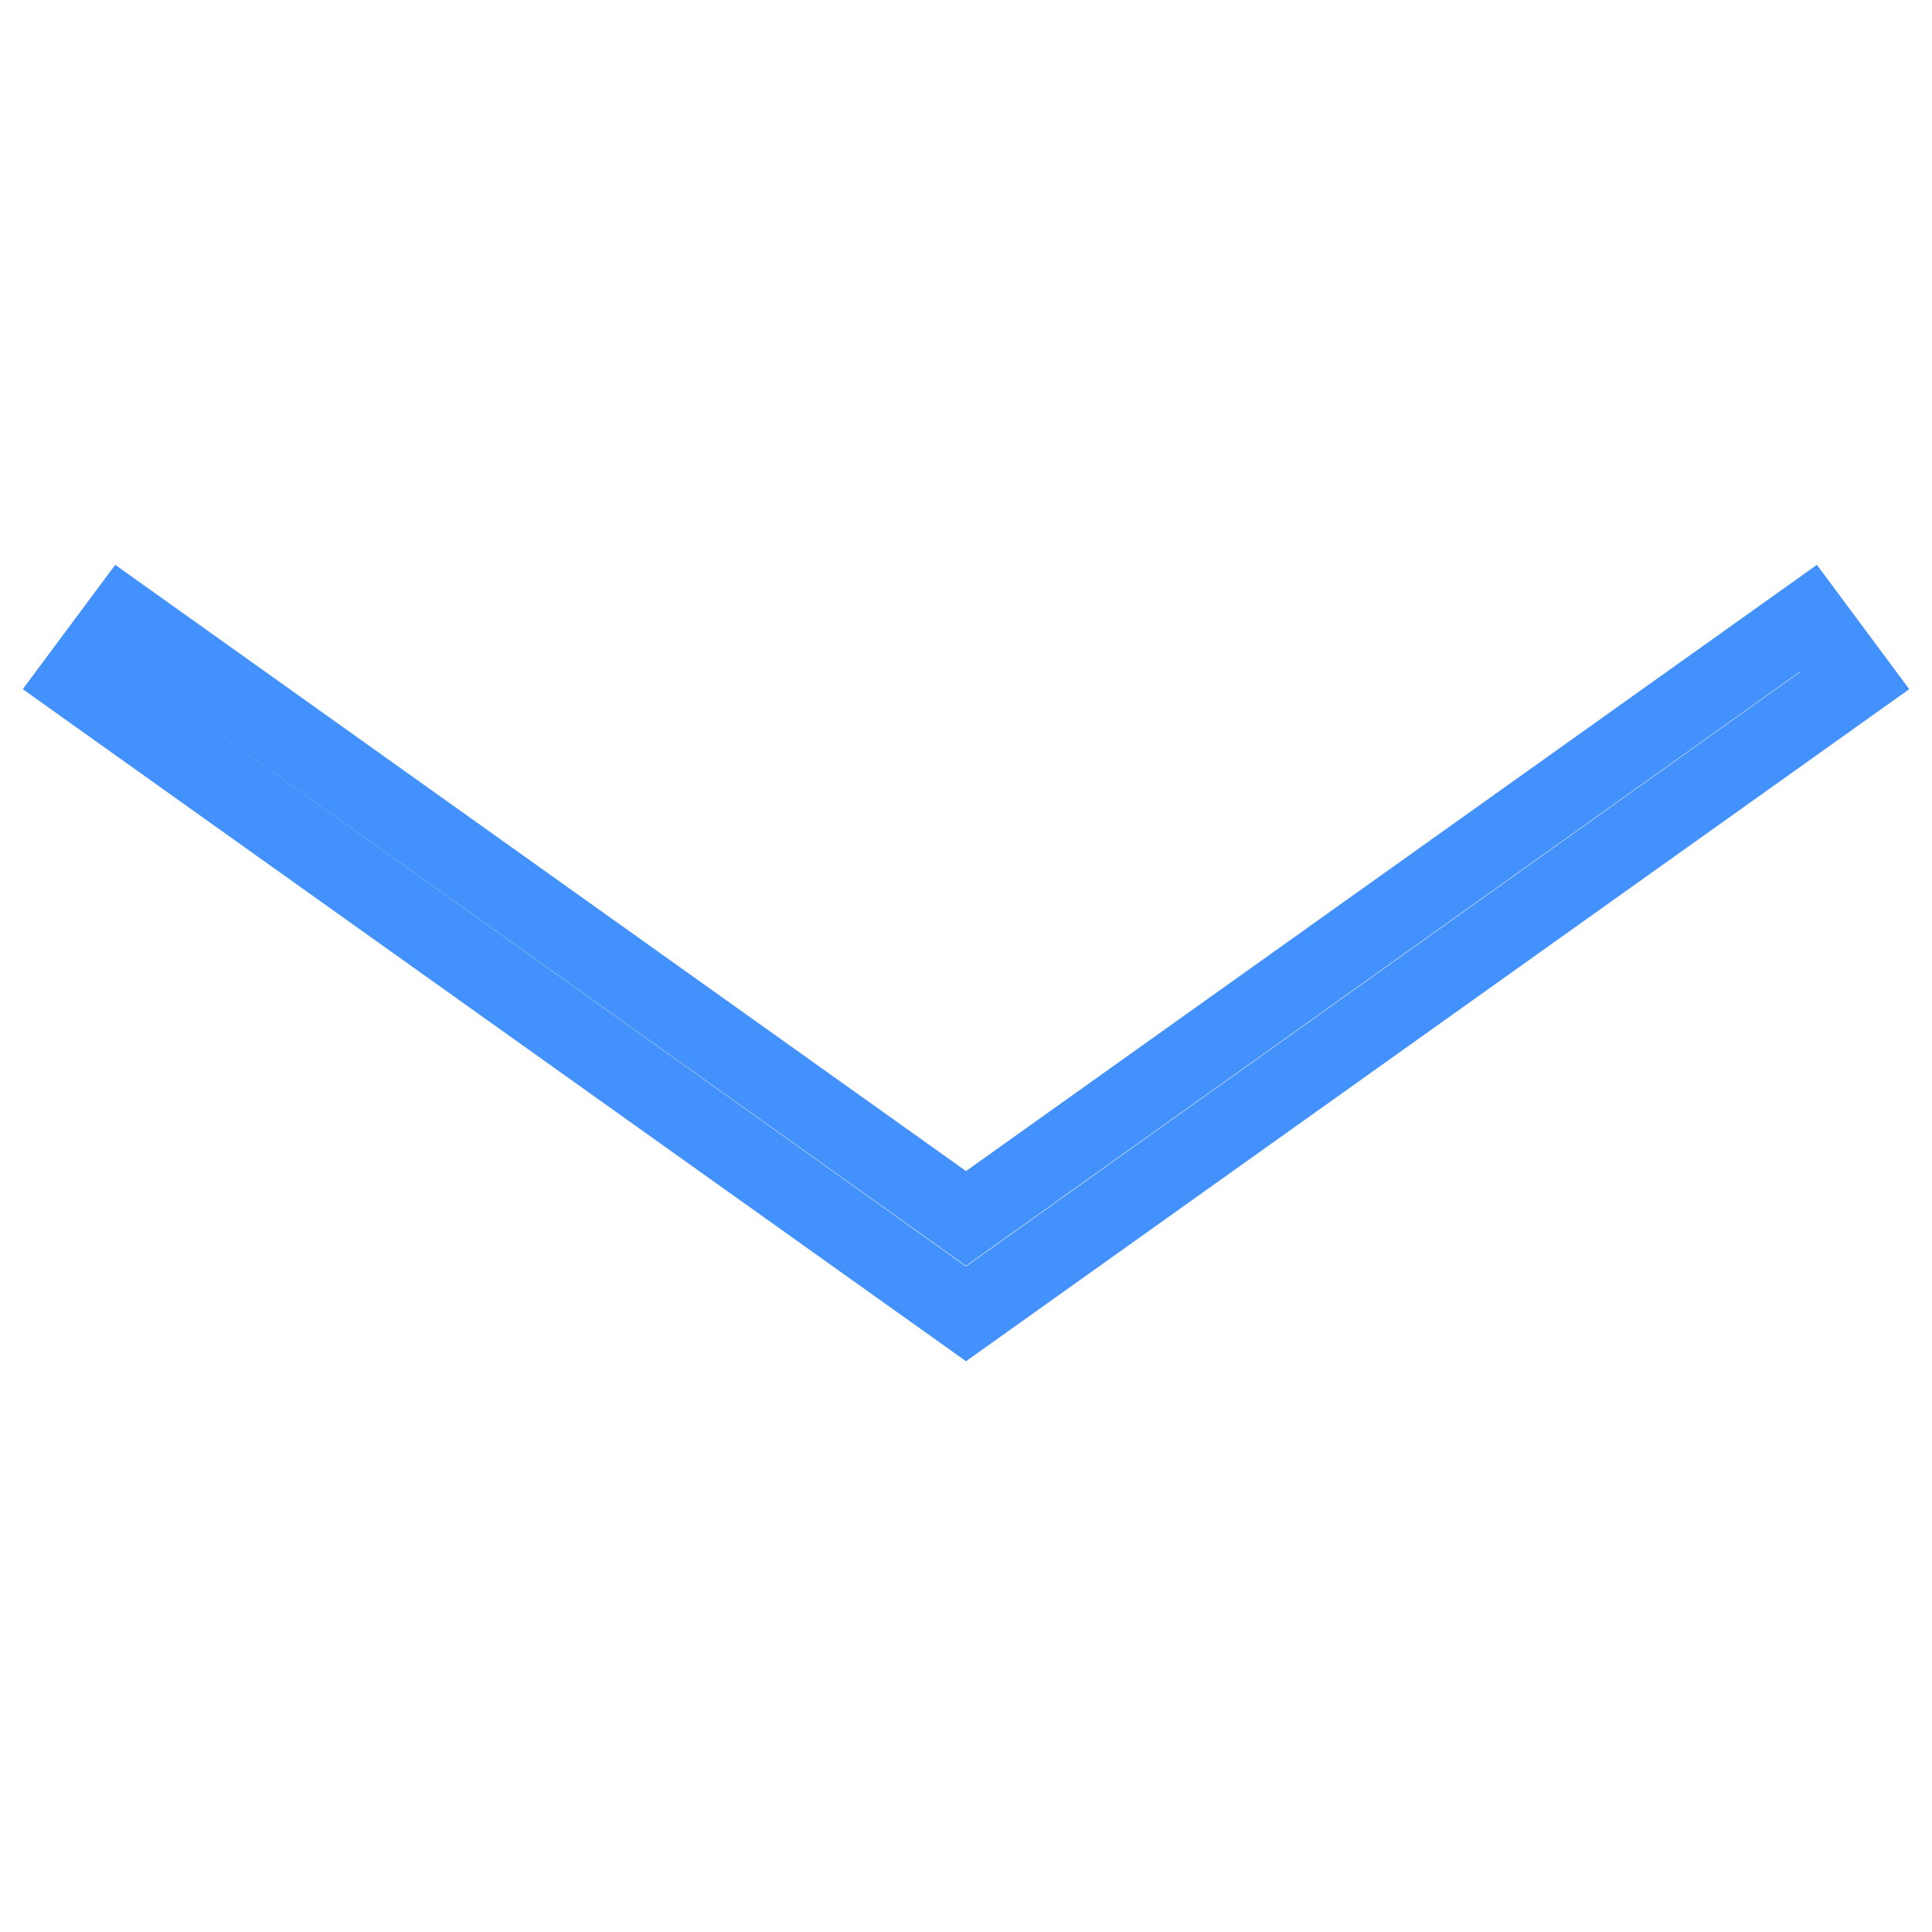
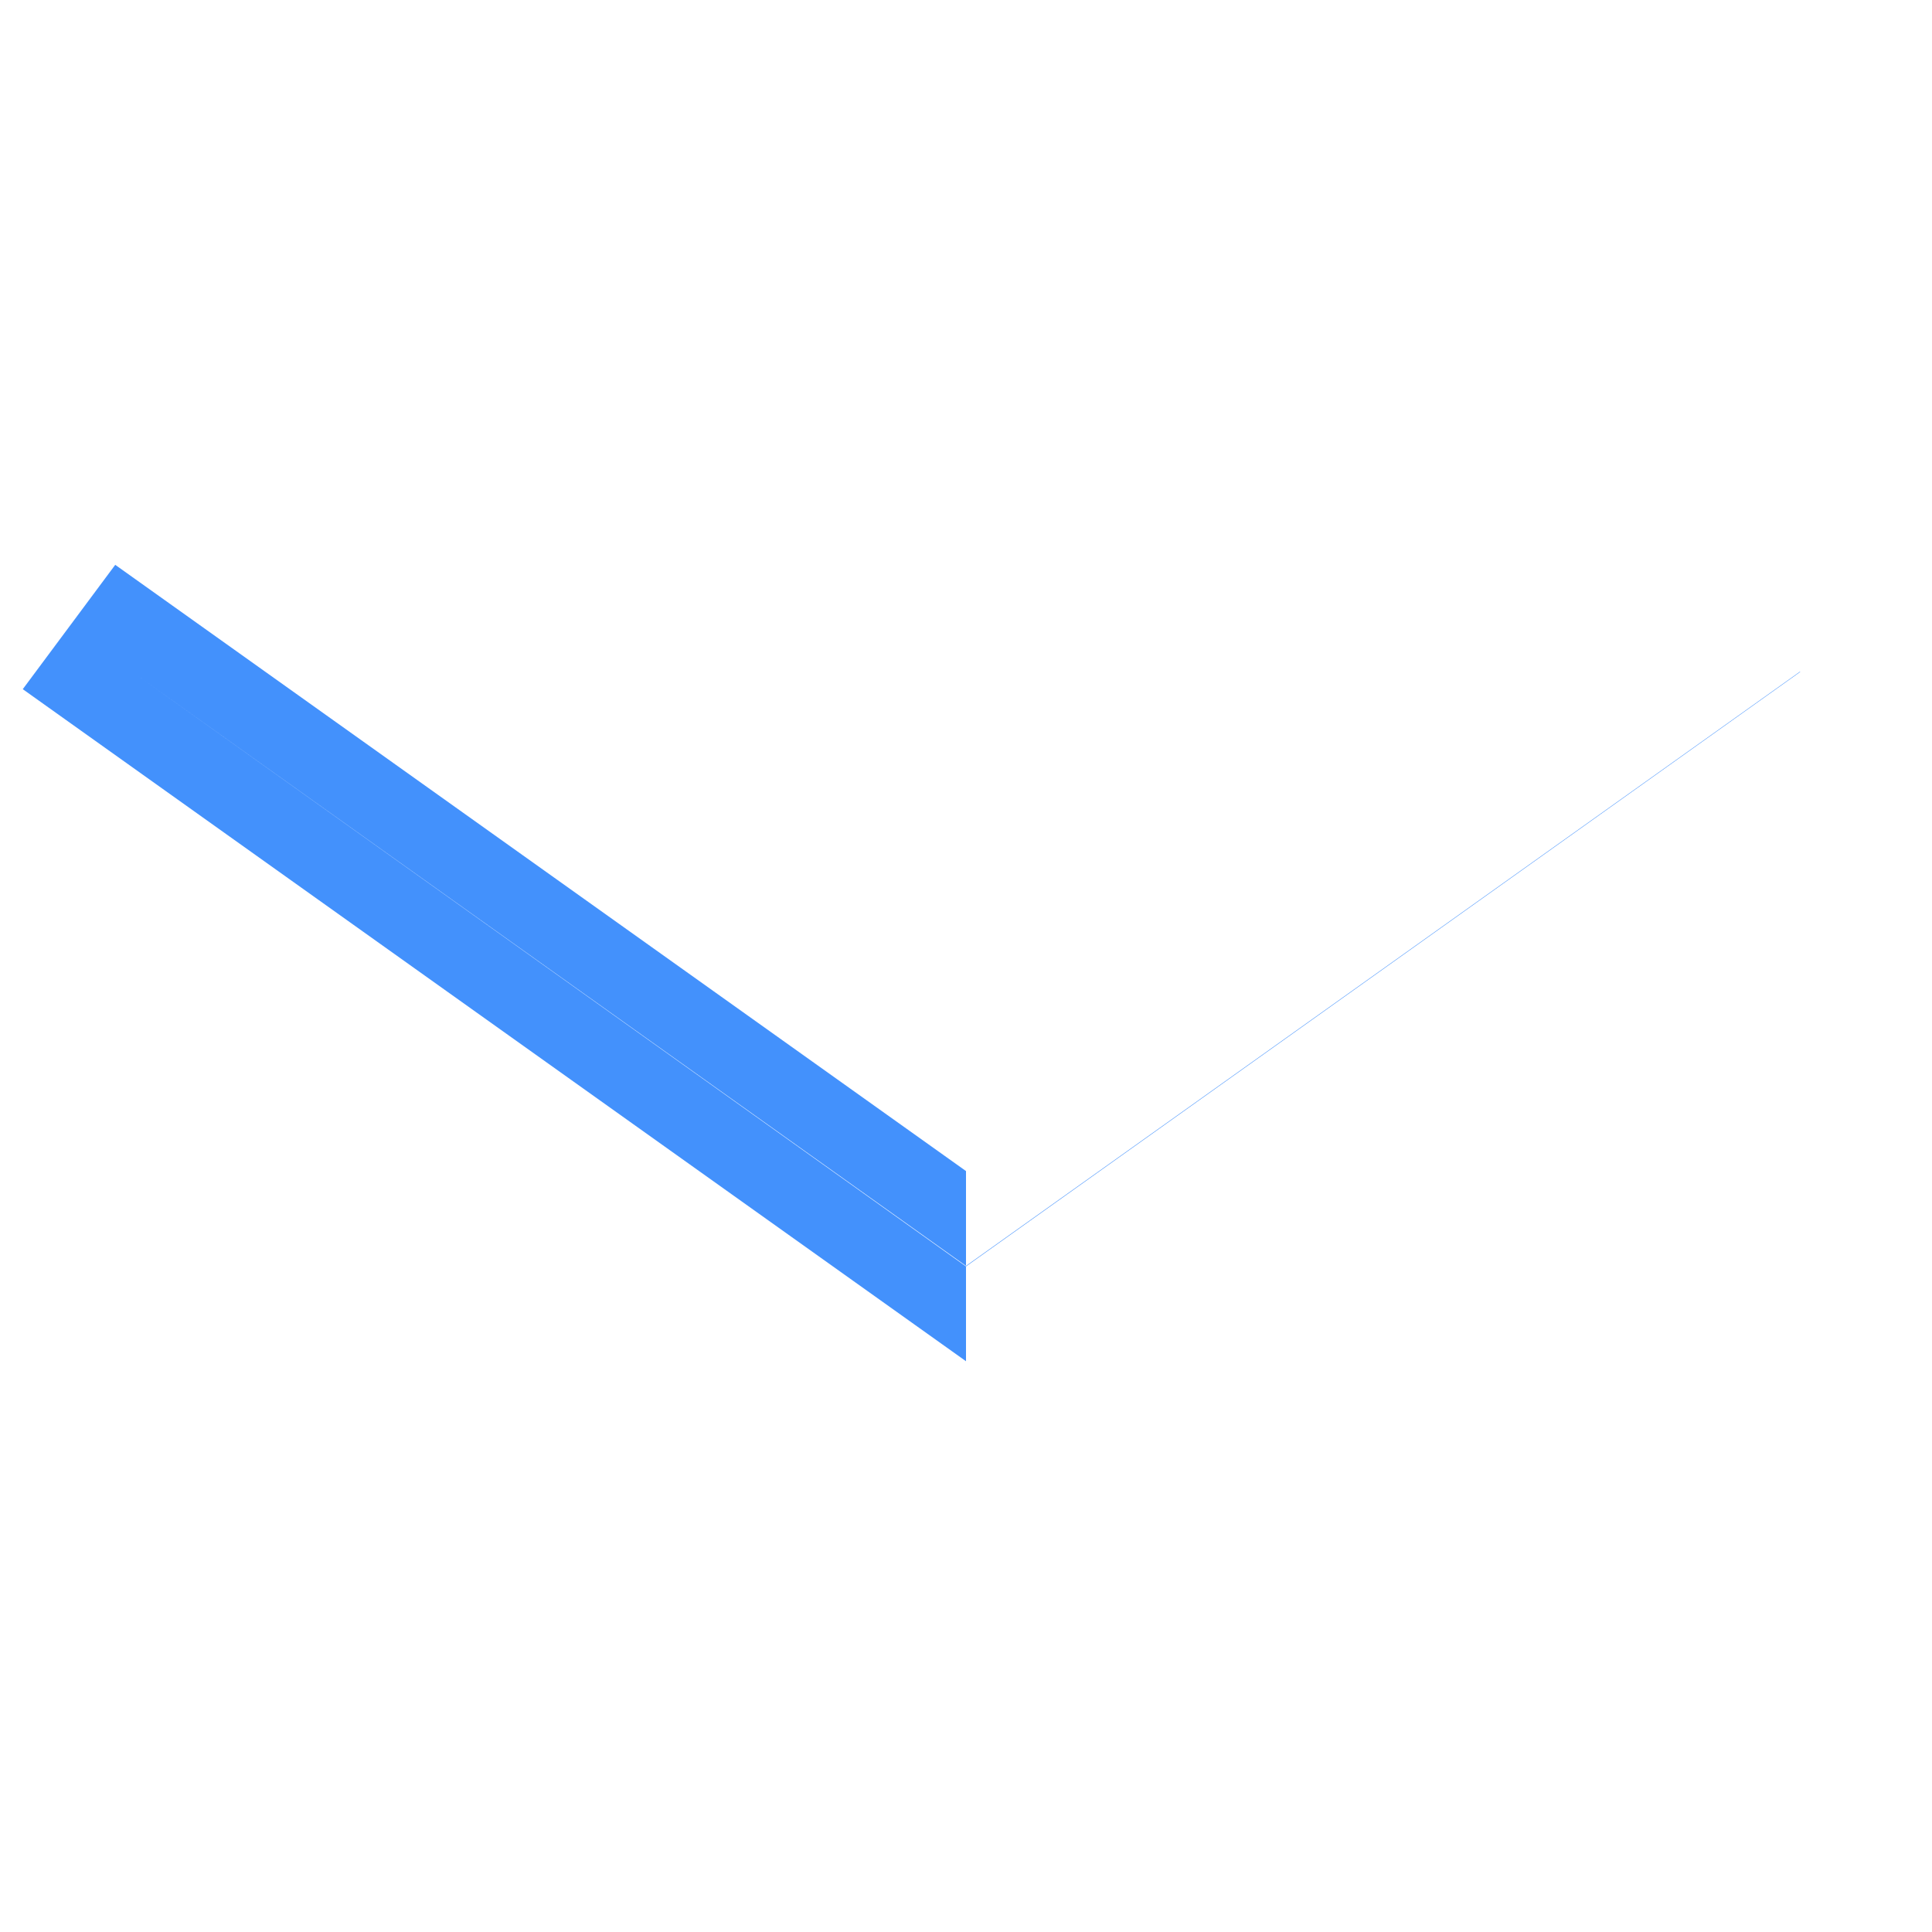
<svg xmlns="http://www.w3.org/2000/svg" width="14" height="14" viewBox="0 0 14 14">
-   <path fill="#4391FC" fill-rule="evenodd" d="M7 8.486l6.166-4.393.669.901L7 9.864.165 4.994l.67-.901L7 8.486zm0 .687L.957 4.867 7 9.177l6.045-4.308-.002-.002L7 9.173z" />
+   <path fill="#4391FC" fill-rule="evenodd" d="M7 8.486L7 9.864.165 4.994l.67-.901L7 8.486zm0 .687L.957 4.867 7 9.177l6.045-4.308-.002-.002L7 9.173z" />
</svg>